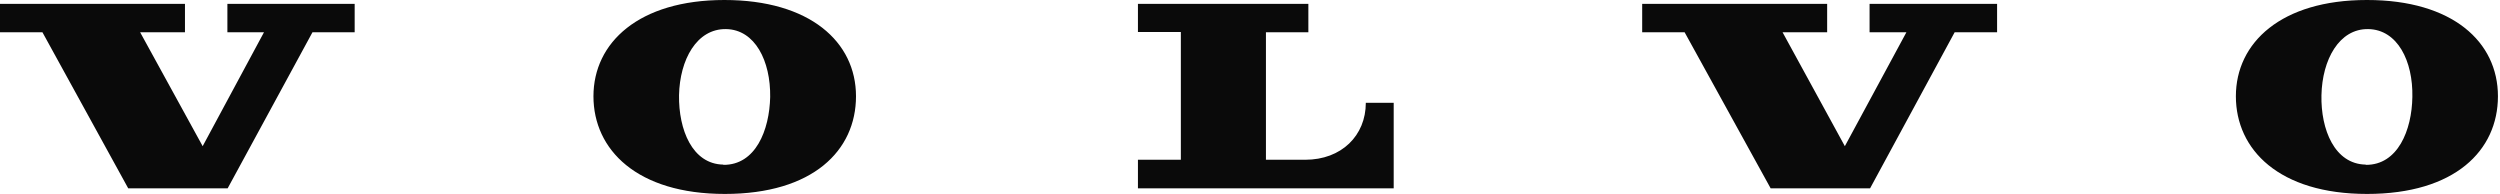
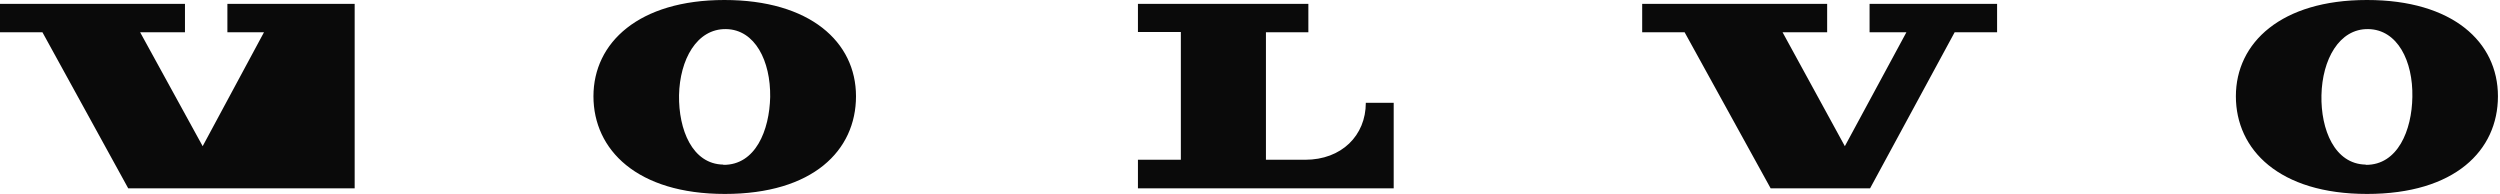
<svg xmlns="http://www.w3.org/2000/svg" width="825" height="64" viewBox="0 0 825 64" fill="none">
-   <path d="M14 10.64L42.32 62.16H75.12L103.12 10.64H117.04V1.28H75.04V10.64H87.12L66.88 48.24L46.24 10.64H61.04V1.28H0V10.64H14ZM375.52 10.64V1.28H431.76V10.64H417.76V52.72H430.72C442.72 52.72 450.72 44.72 450.72 33.92H459.92V62.16H375.52V52.72H389.68V10.56H375.52V10.64ZM239.04 0C210.8 0 195.84 14.08 195.84 31.76C195.84 49.44 210.24 64 239.2 64C268.24 64 282.48 49.68 282.48 31.76C282.48 13.84 267.28 0 239.04 0ZM238.72 54.32C228.4 54.16 223.92 42.72 224.08 31.44C224.32 19.68 229.92 9.44 239.6 9.6C249.2 9.76 254.32 20.16 254.16 32C253.92 42.96 249.36 54.48 238.72 54.4V54.32ZM555.92 10.64L584.32 62.16H617.12L645.04 10.64H659.04V1.28H616.96V10.64H629.12L608.8 48.24L588.24 10.64H602.96V1.28H541.92V10.64H555.92ZM781.04 0C752.8 0 737.84 14.08 737.84 31.76C737.84 49.44 752.16 64 781.12 64C810.08 64 824.32 49.68 824.32 31.76C824.32 13.84 809.36 0 781.12 0H781.04ZM780.72 54.32C770.4 54.16 765.84 42.72 766.08 31.44C766.32 19.68 771.92 9.44 781.52 9.6C791.2 9.76 796.32 20.16 796.08 32C795.92 42.96 791.28 54.48 780.72 54.4V54.32Z" fill="#0A0A0A" />
+   <path d="M14 10.64L42.32 62.16H75.12H117.04V1.28H75.04V10.64H87.12L66.88 48.24L46.24 10.64H61.04V1.28H0V10.64H14ZM375.52 10.64V1.28H431.76V10.64H417.76V52.72H430.72C442.72 52.72 450.72 44.72 450.72 33.92H459.92V62.16H375.52V52.72H389.68V10.56H375.52V10.64ZM239.04 0C210.8 0 195.84 14.08 195.84 31.76C195.84 49.44 210.24 64 239.2 64C268.24 64 282.48 49.68 282.48 31.76C282.48 13.84 267.28 0 239.04 0ZM238.72 54.32C228.4 54.16 223.92 42.72 224.08 31.44C224.32 19.68 229.92 9.44 239.6 9.6C249.2 9.76 254.32 20.16 254.16 32C253.92 42.96 249.36 54.48 238.72 54.4V54.32ZM555.92 10.64L584.32 62.16H617.12L645.04 10.64H659.04V1.28H616.96V10.64H629.12L608.8 48.24L588.24 10.64H602.96V1.28H541.92V10.64H555.92ZM781.04 0C752.8 0 737.84 14.08 737.84 31.76C737.84 49.44 752.16 64 781.12 64C810.08 64 824.32 49.68 824.32 31.76C824.32 13.84 809.36 0 781.12 0H781.04ZM780.72 54.32C770.4 54.16 765.84 42.72 766.08 31.44C766.32 19.68 771.92 9.44 781.52 9.6C791.2 9.76 796.32 20.16 796.08 32C795.92 42.96 791.28 54.48 780.72 54.4V54.32Z" fill="#0A0A0A" />
</svg>